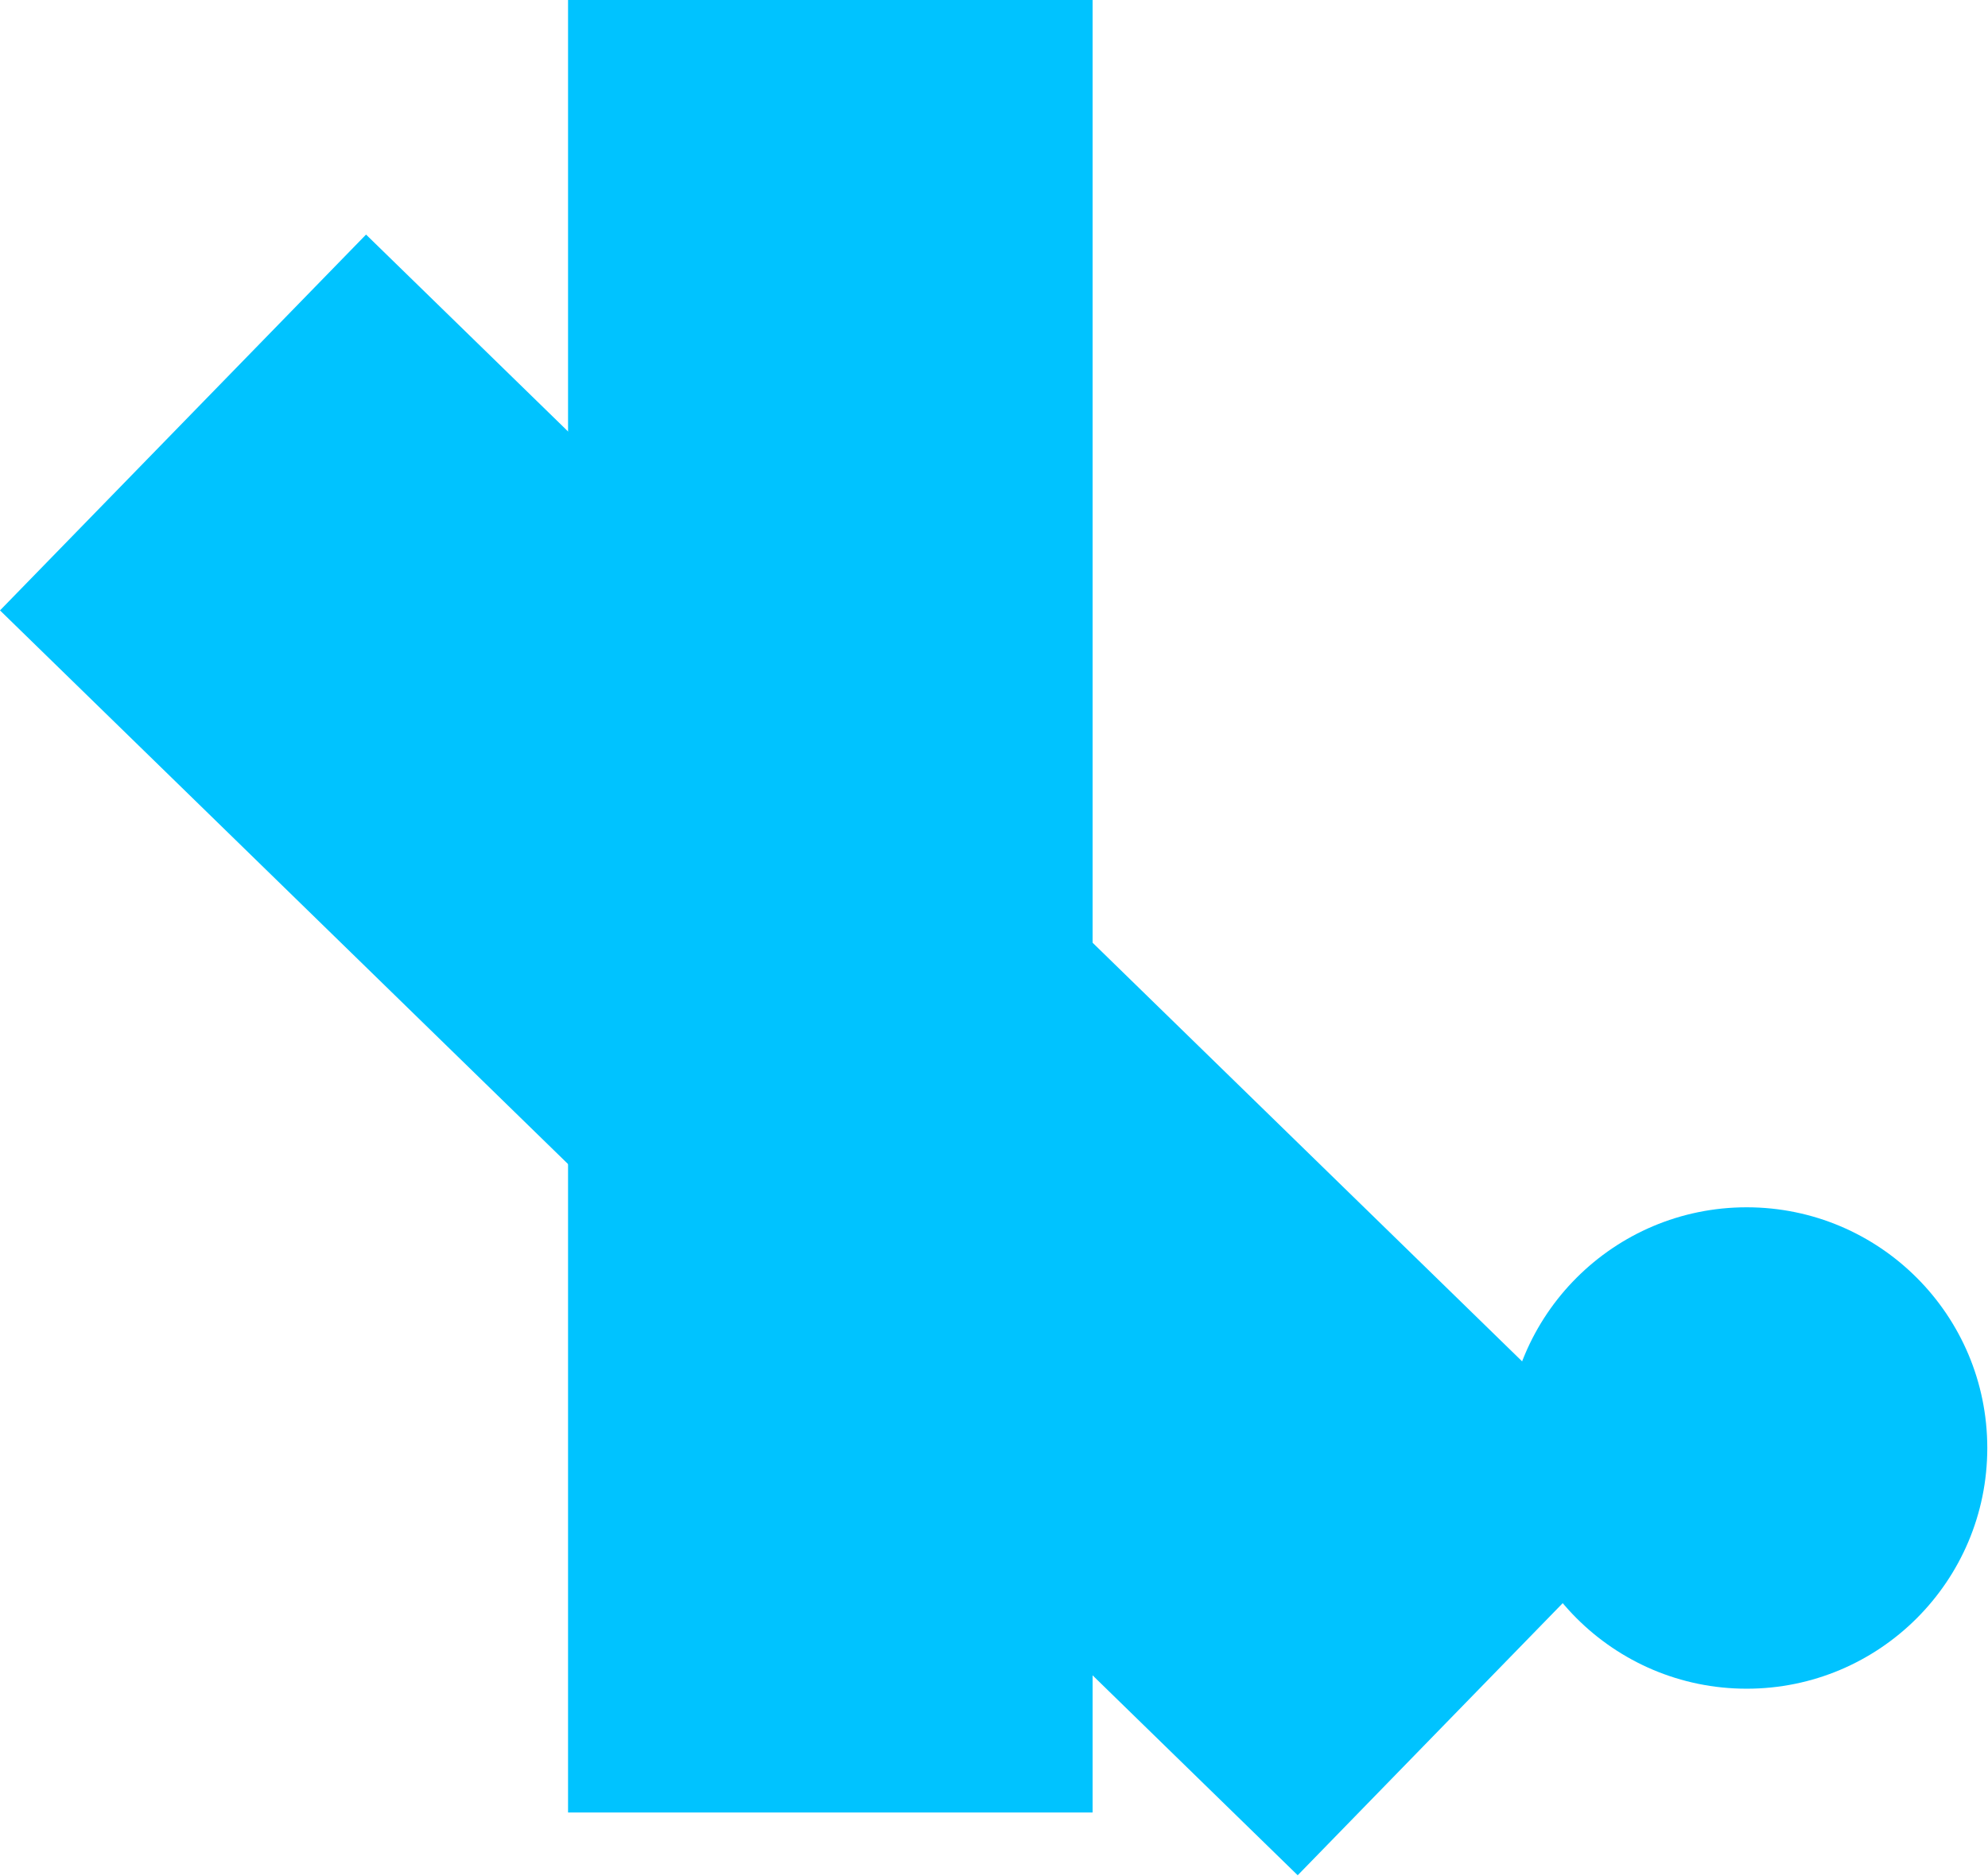
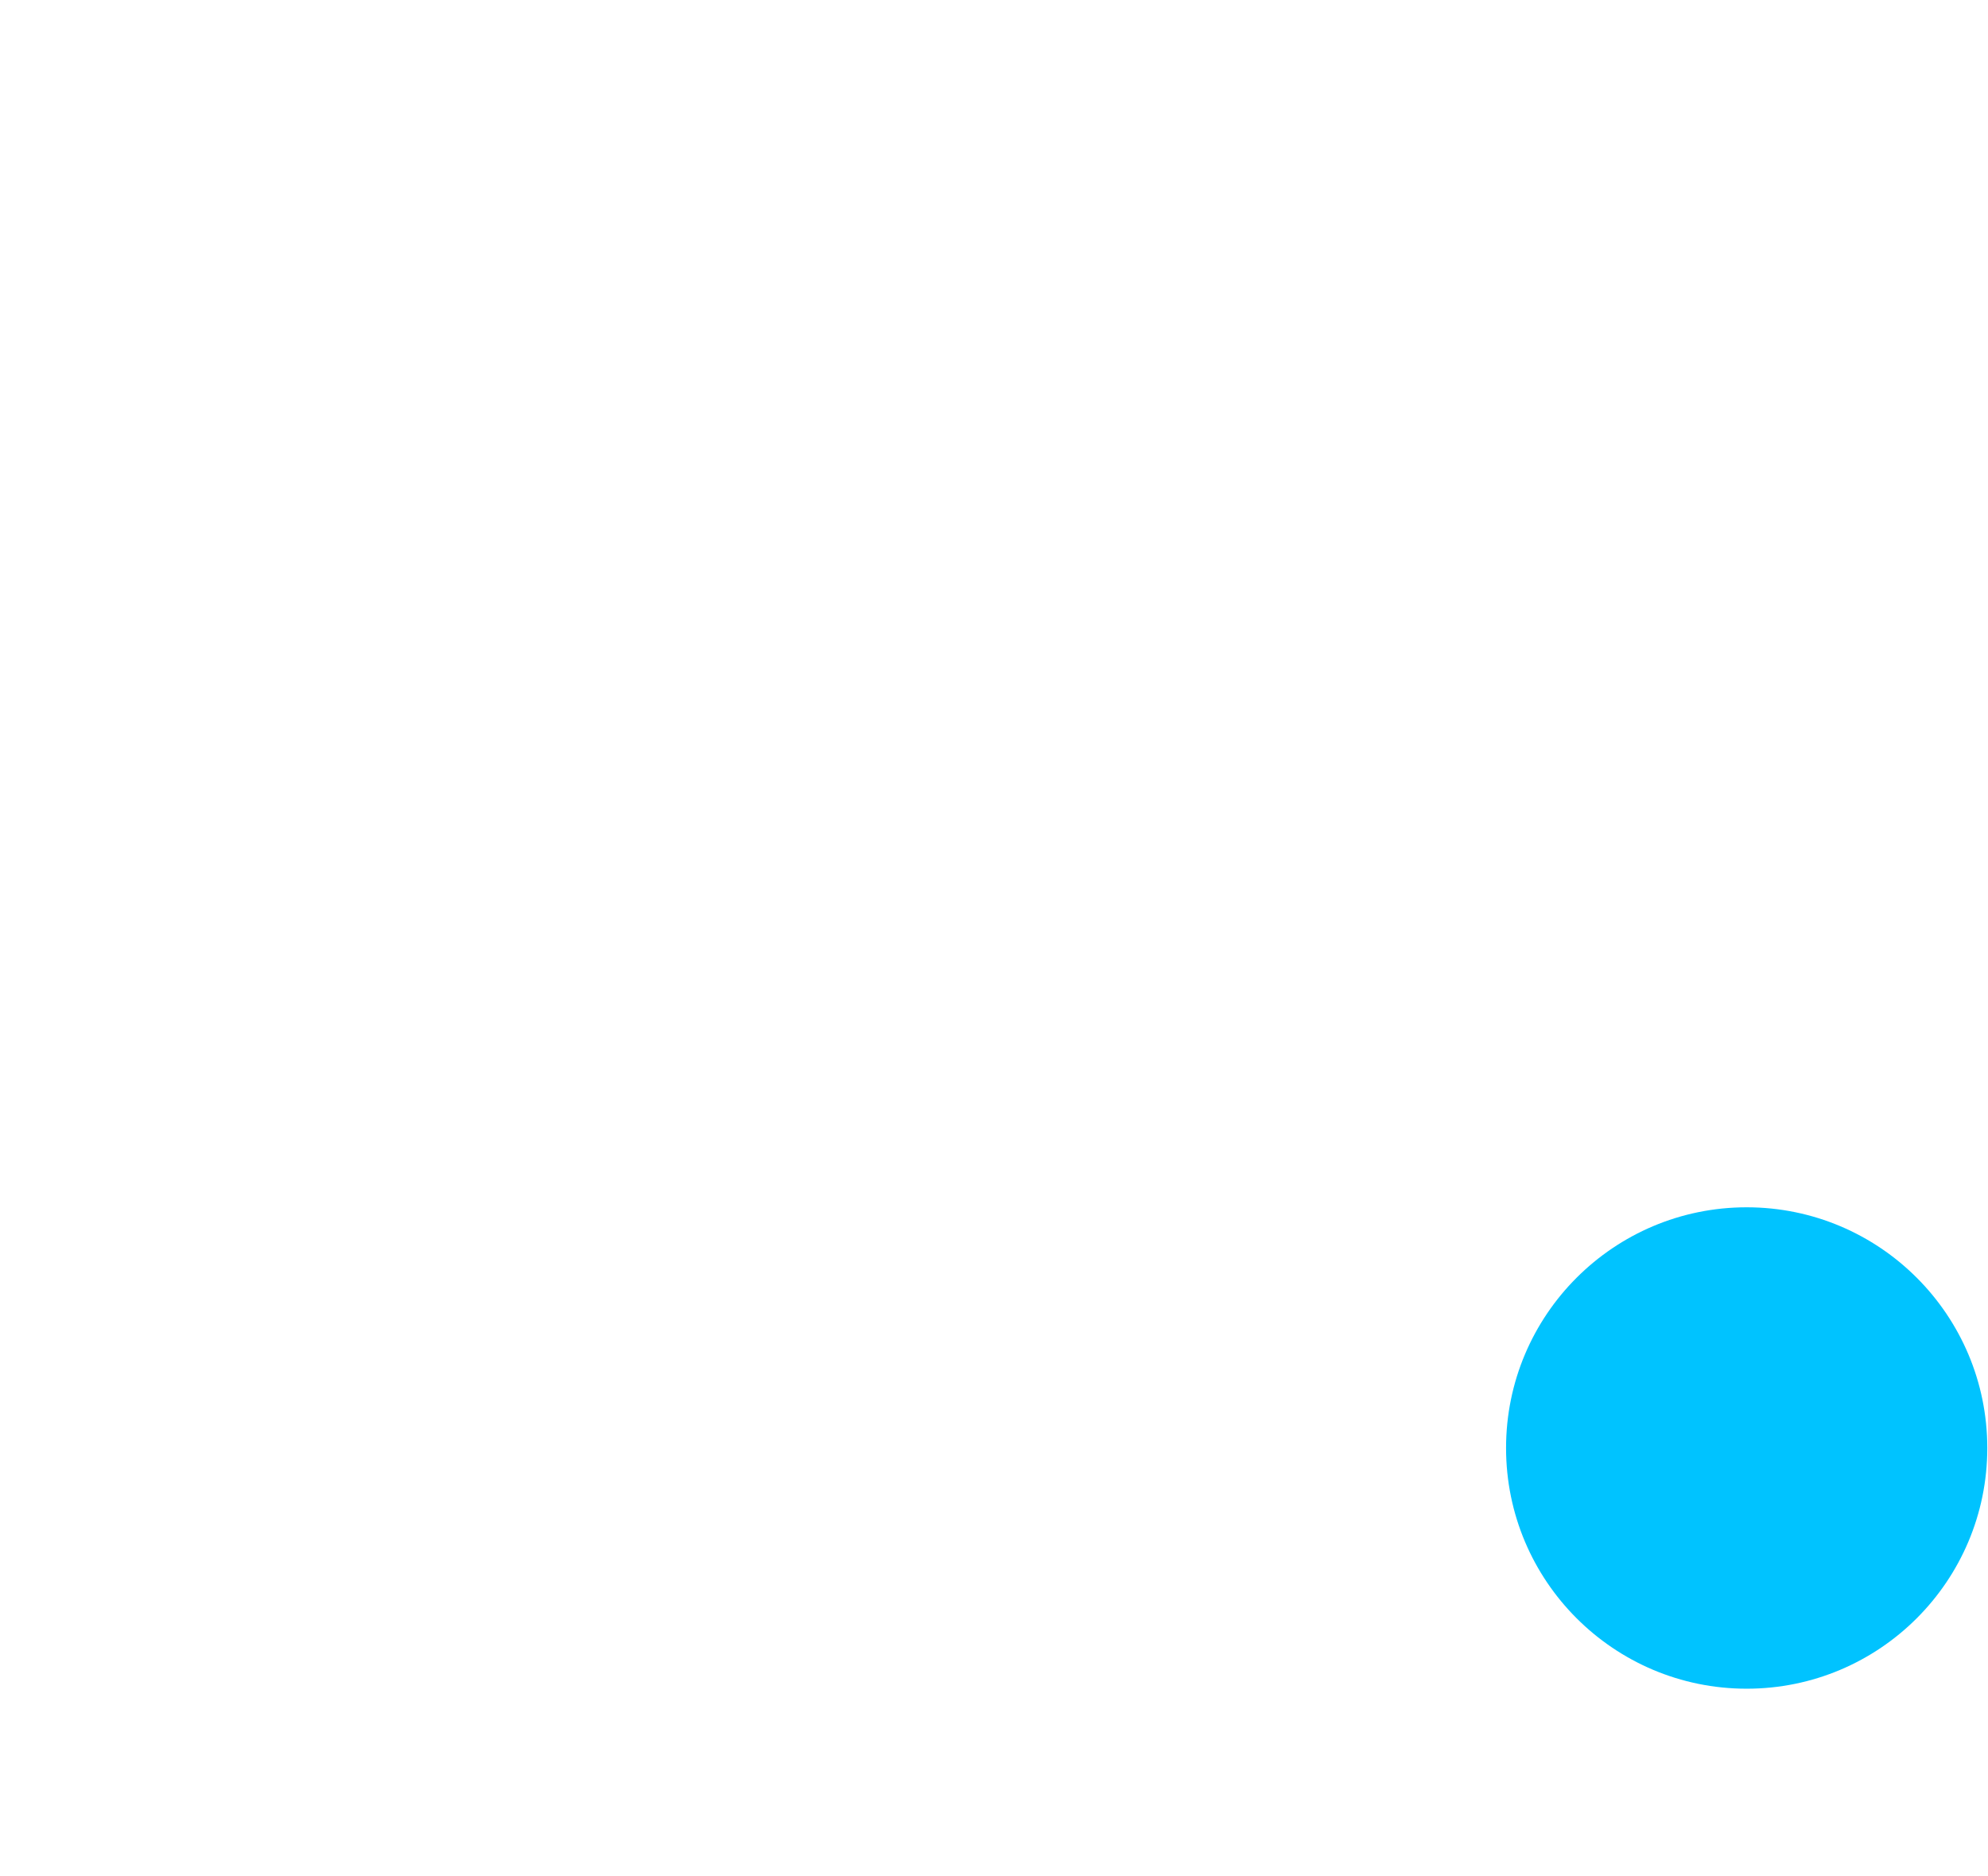
<svg xmlns="http://www.w3.org/2000/svg" width="231" height="218" viewBox="0 0 231 218" fill="none">
  <g clip-path="url(#clip0_402_7)">
-     <path d="M126.956 0H66.006V210.593H126.956V0Z" fill="#00C3FF" />
-     <path d="M42.534 27.254L0 70.922L150.789 217.885L193.323 174.217L42.534 27.254Z" fill="#00C3FF" />
    <path d="M202.959 196.21C218.4 196.21 230.917 183.689 230.917 168.243C230.917 152.797 218.4 140.275 202.959 140.275C187.518 140.275 175 152.797 175 168.243C175 183.689 187.518 196.21 202.959 196.21Z" fill="#00C3FF" />
  </g>
  <defs>
    <clipPath id="clip0_402_7">
      <rect width="231" height="218" fill="white" />
    </clipPath>
  </defs>
</svg>